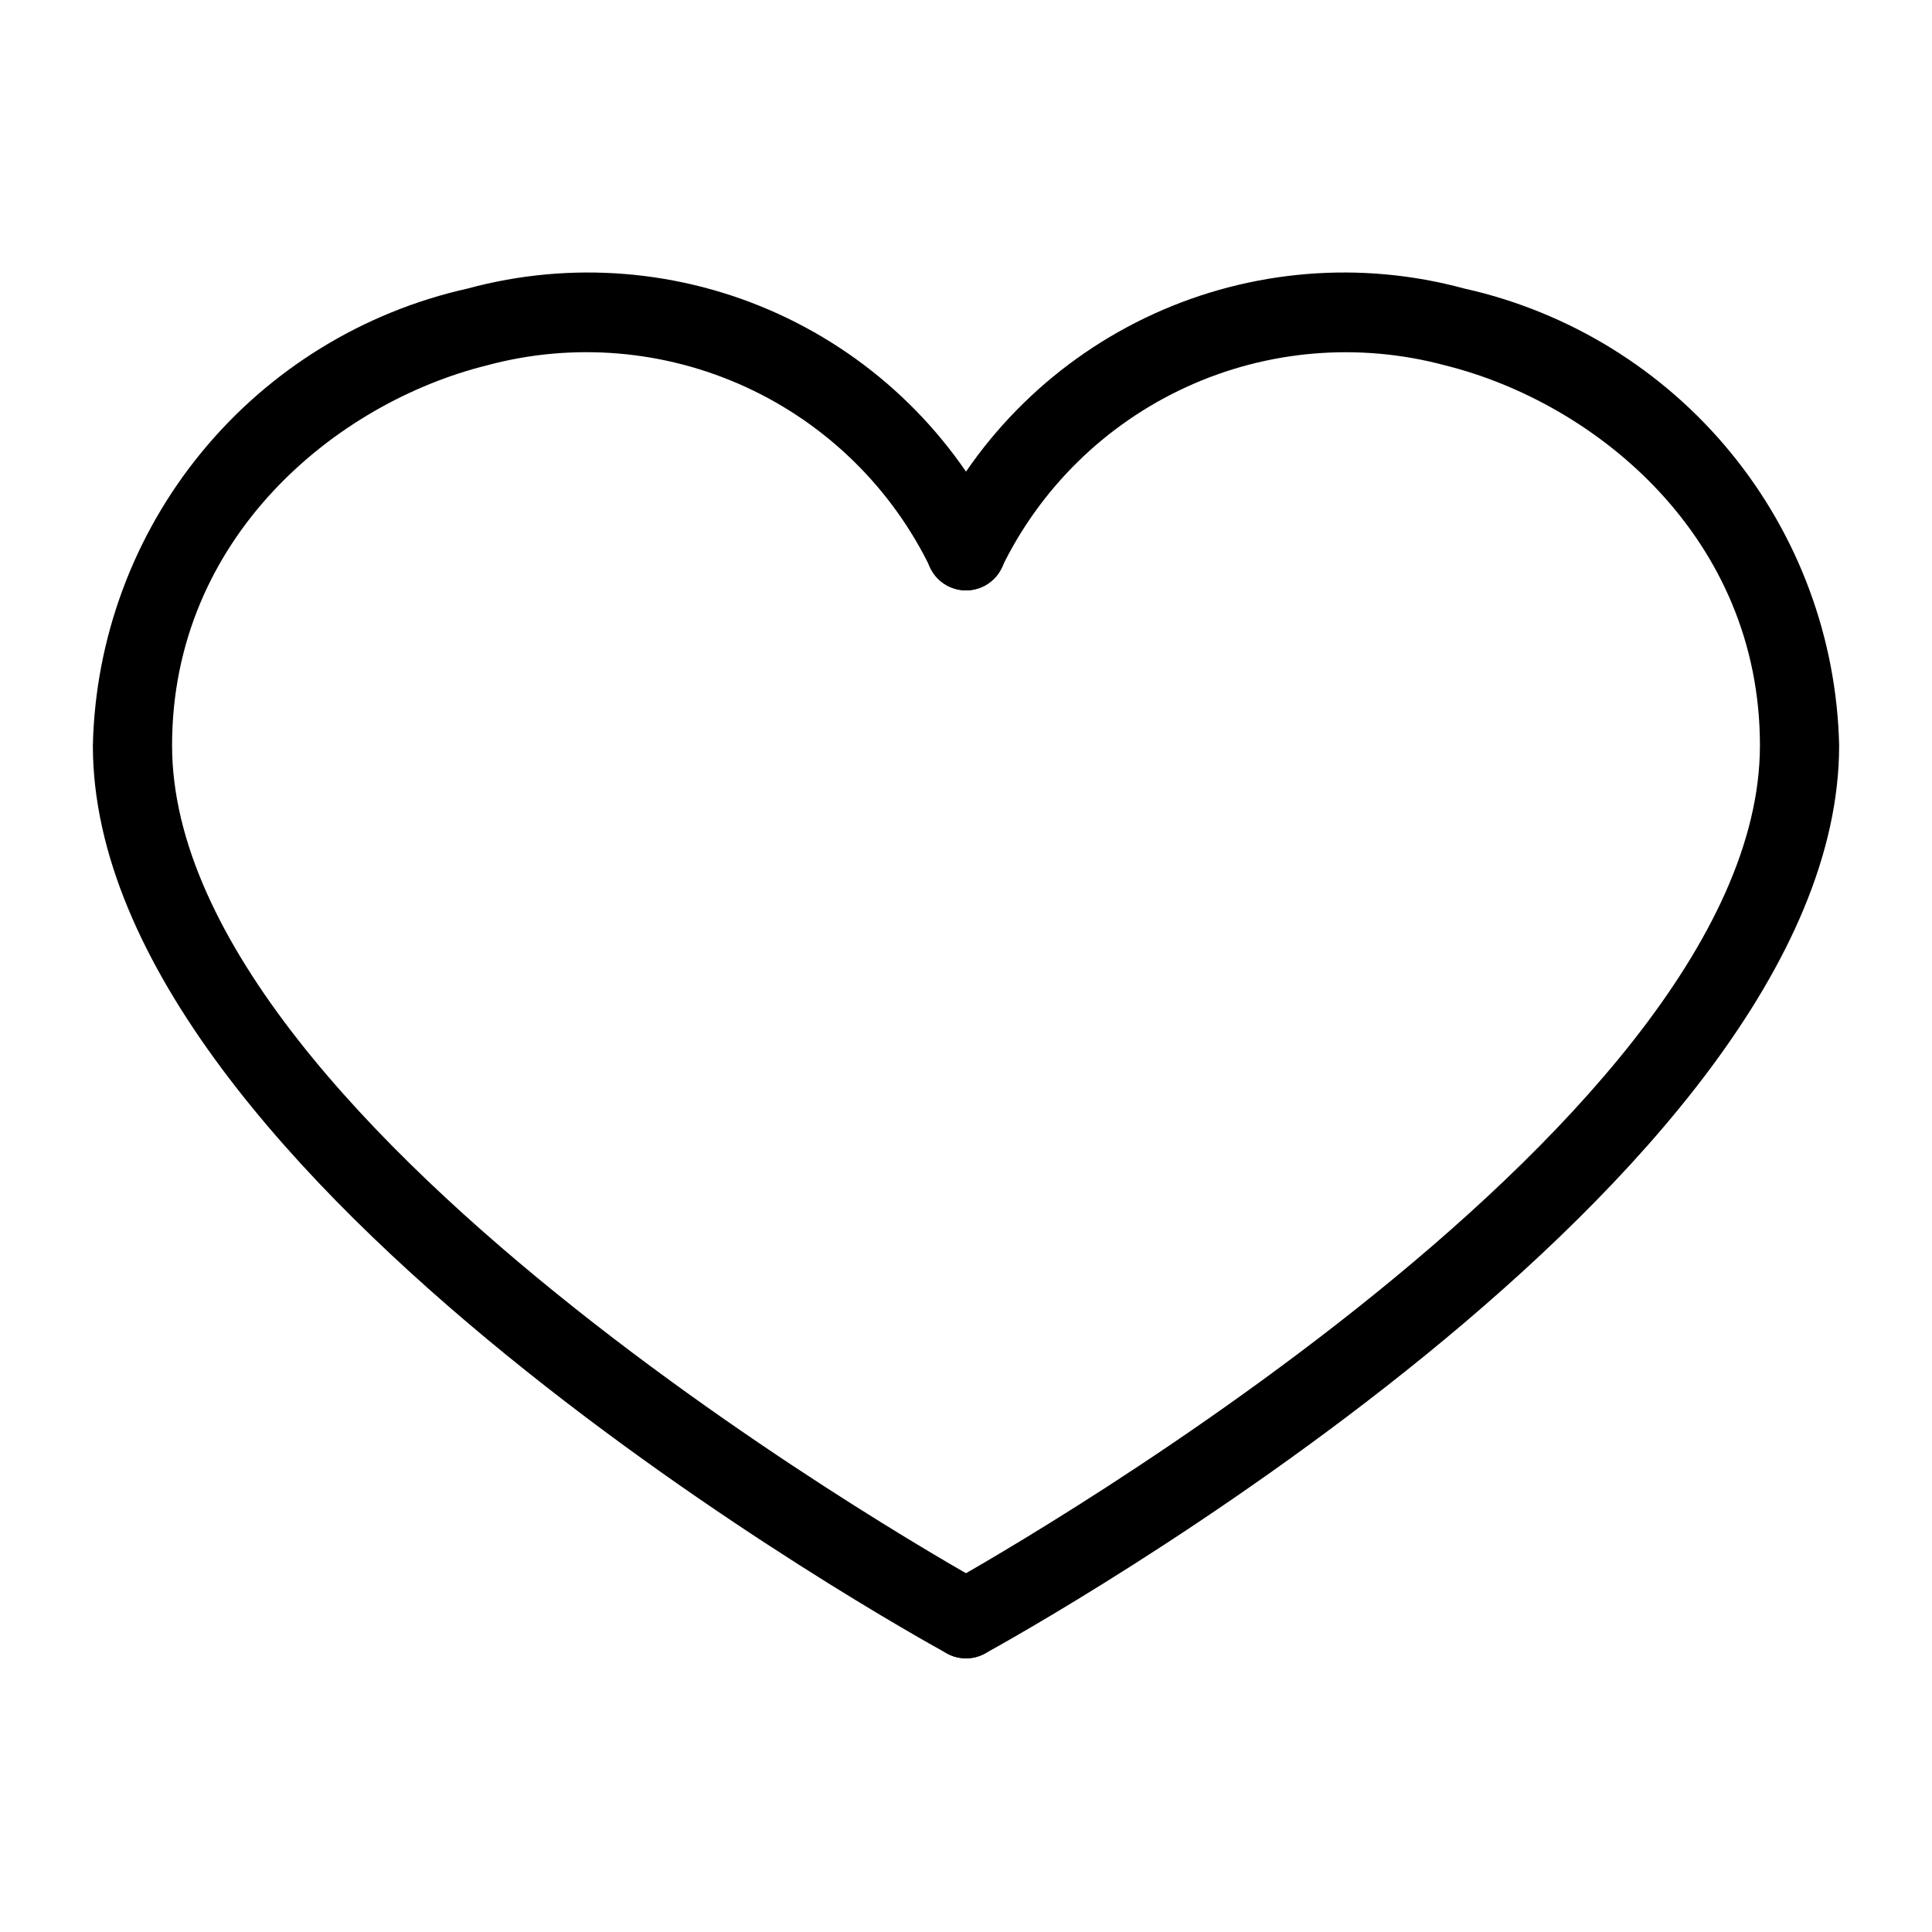
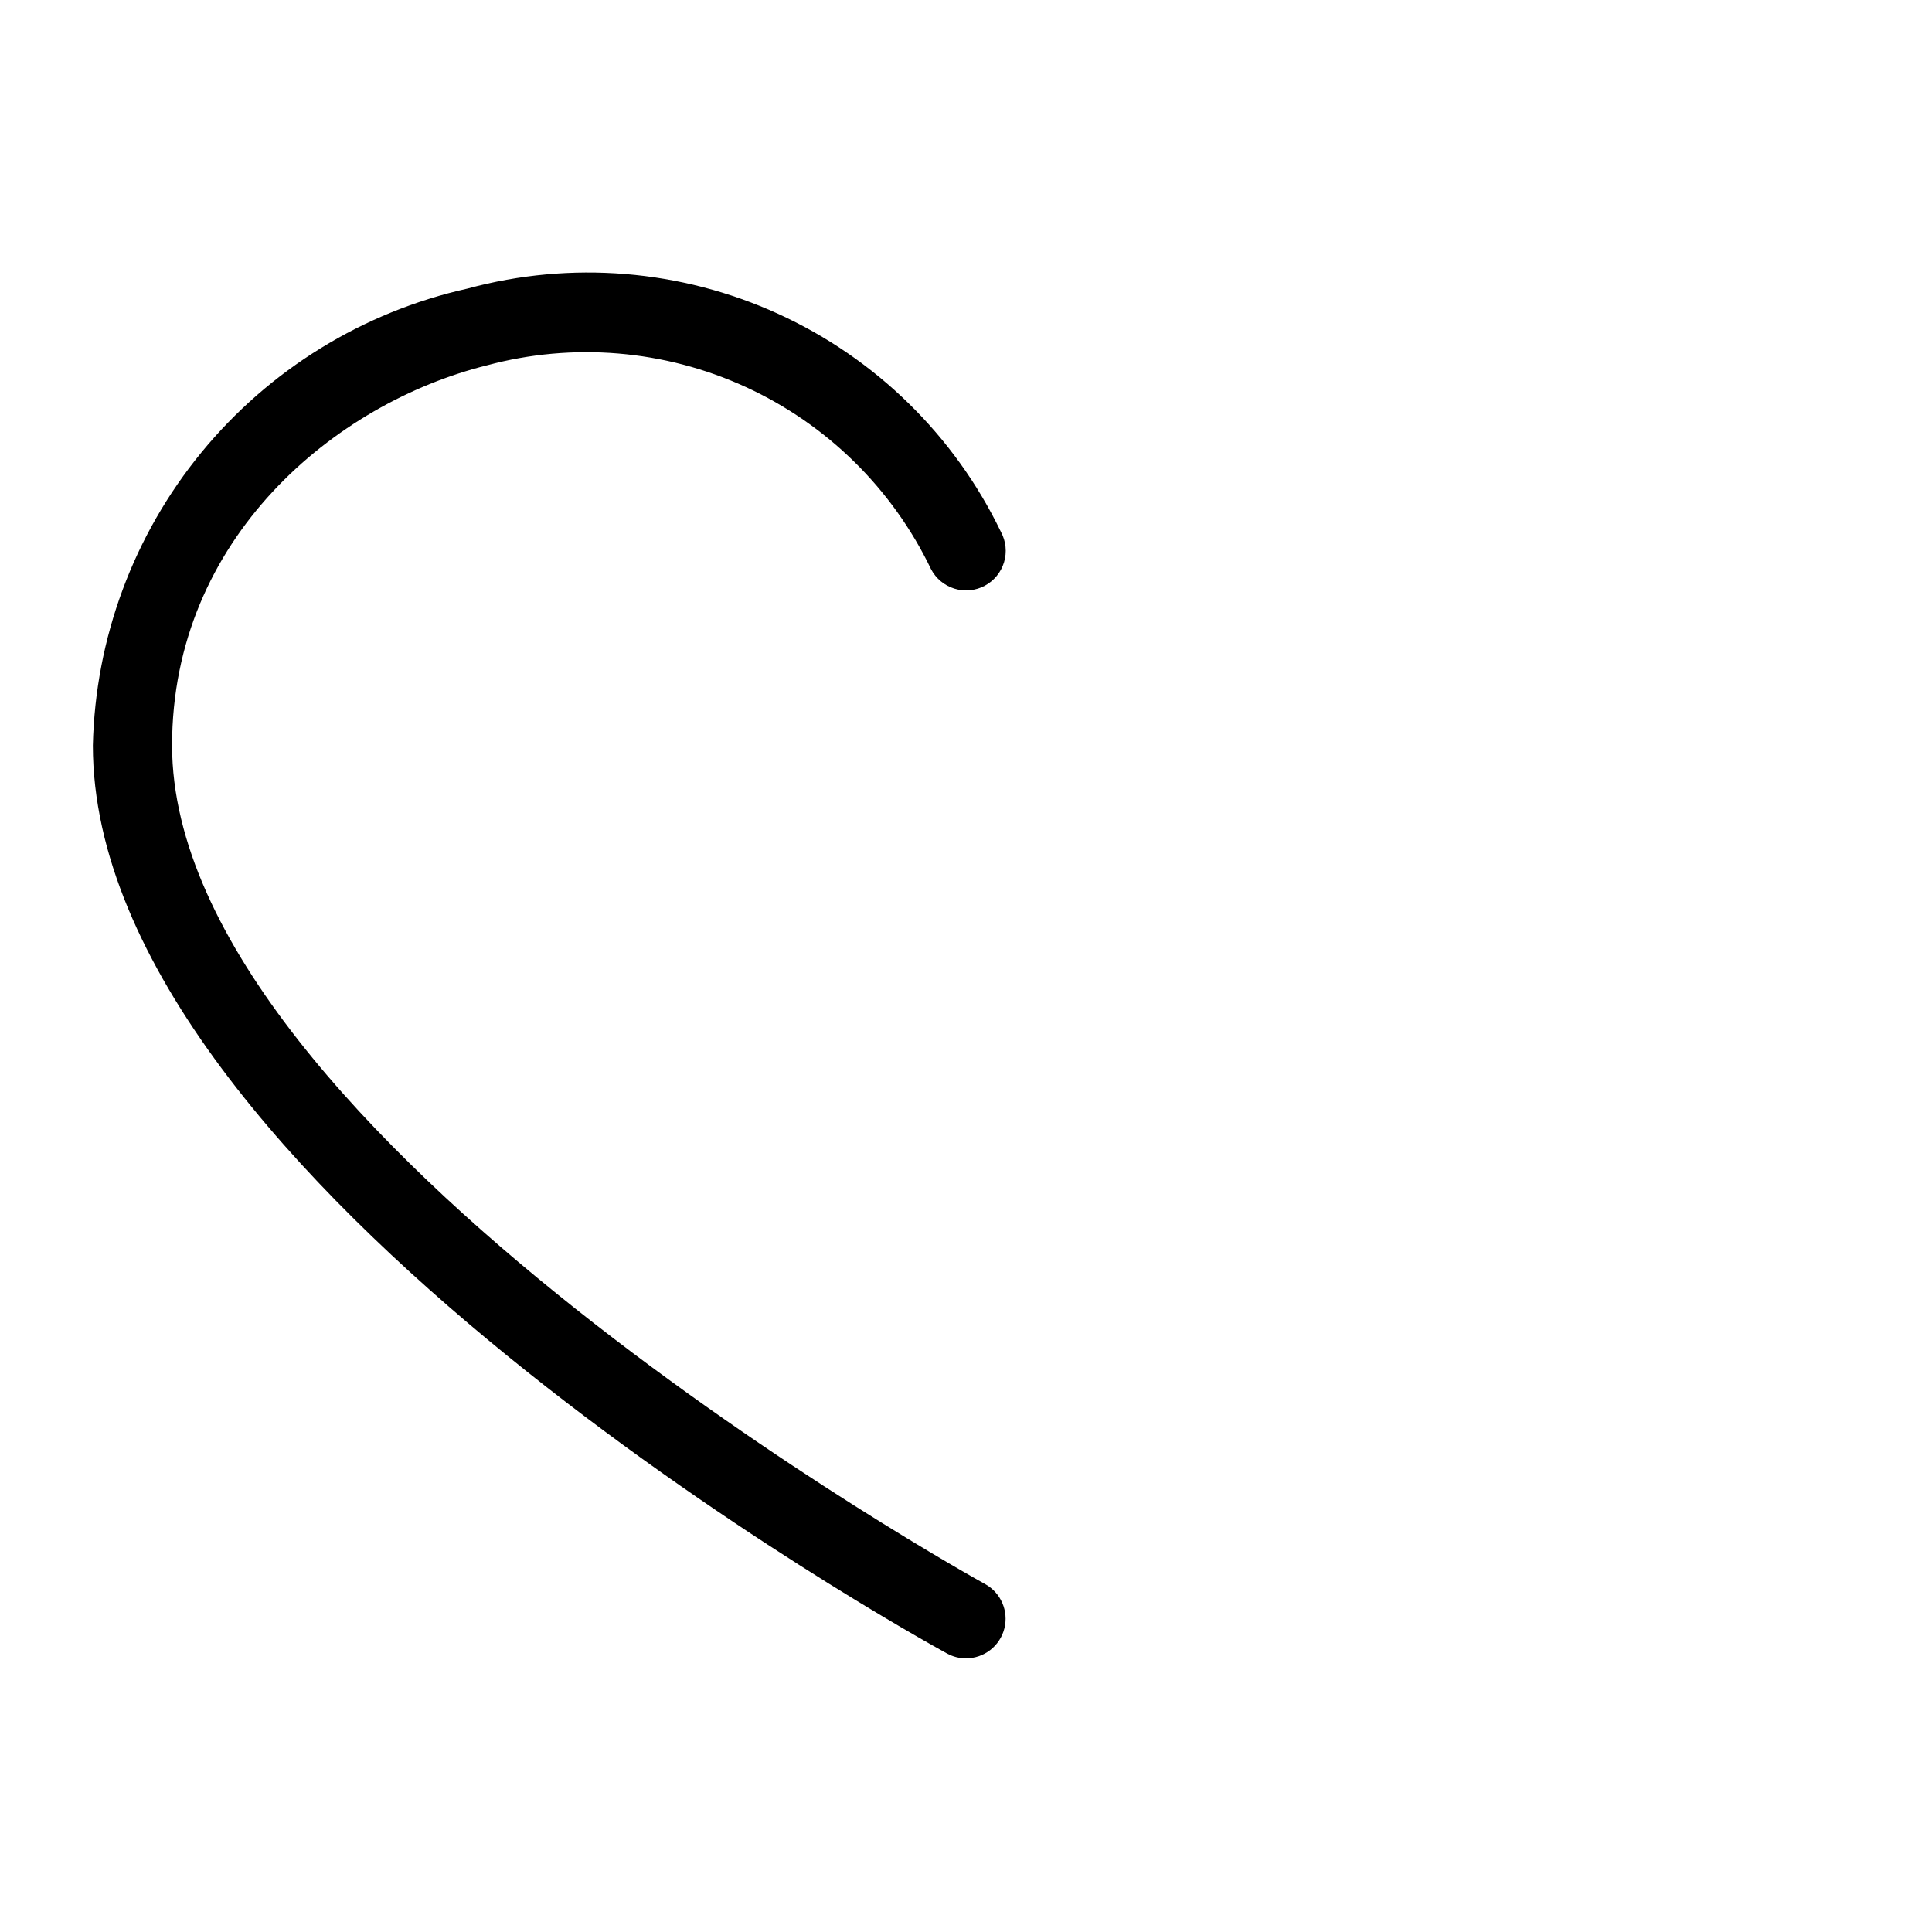
<svg xmlns="http://www.w3.org/2000/svg" fill="#000000" width="800px" height="800px" version="1.1" viewBox="144 144 512 512">
  <g>
    <path d="m399.99 583.48c-1.762 0.004-3.492-0.441-5.031-1.293-9.246-5.062-226.35-125.38-226.35-240.65 0.652-28.379 10.789-55.723 28.793-77.668 18.004-21.941 42.84-37.227 70.547-43.406 27.383-7.434 56.504-5.055 82.312 6.727 25.812 11.785 46.688 32.227 59.008 57.789 1.328 2.461 1.621 5.348 0.812 8.027-0.812 2.676-2.656 4.922-5.129 6.231-2.469 1.312-5.359 1.582-8.031 0.754-2.672-0.832-4.902-2.691-6.195-5.172-10.23-21.328-27.602-38.402-49.102-48.262s-45.773-11.887-68.609-5.727c-40.176 9.992-83.414 45.766-83.414 100.71 0 102.97 213.29 221.06 215.44 222.24 4.203 2.305 6.312 7.164 5.121 11.812-1.191 4.644-5.379 7.891-10.176 7.887z" />
-     <path d="m400.01 583.48c-4.793 0.004-8.984-3.242-10.176-7.887-1.191-4.644 0.914-9.508 5.117-11.812 2.156-1.18 215.45-119.34 215.45-222.24 0-54.941-43.238-90.711-83.414-100.71-22.836-6.148-47.105-4.117-68.602 5.742s-38.871 26.926-49.109 48.246c-1.293 2.481-3.523 4.34-6.195 5.172-2.668 0.828-5.562 0.559-8.031-0.754-2.473-1.312-4.316-3.555-5.129-6.231-0.809-2.68-0.516-5.566 0.812-8.027 12.32-25.562 33.195-46.004 59.008-57.789 25.812-11.781 54.934-14.164 82.316-6.727 27.703 6.18 52.539 21.465 70.543 43.406 18.008 21.945 28.145 49.289 28.793 77.668 0 115.27-217.1 235.59-226.35 240.65h0.004c-1.543 0.852-3.273 1.297-5.035 1.293z" />
  </g>
</svg>